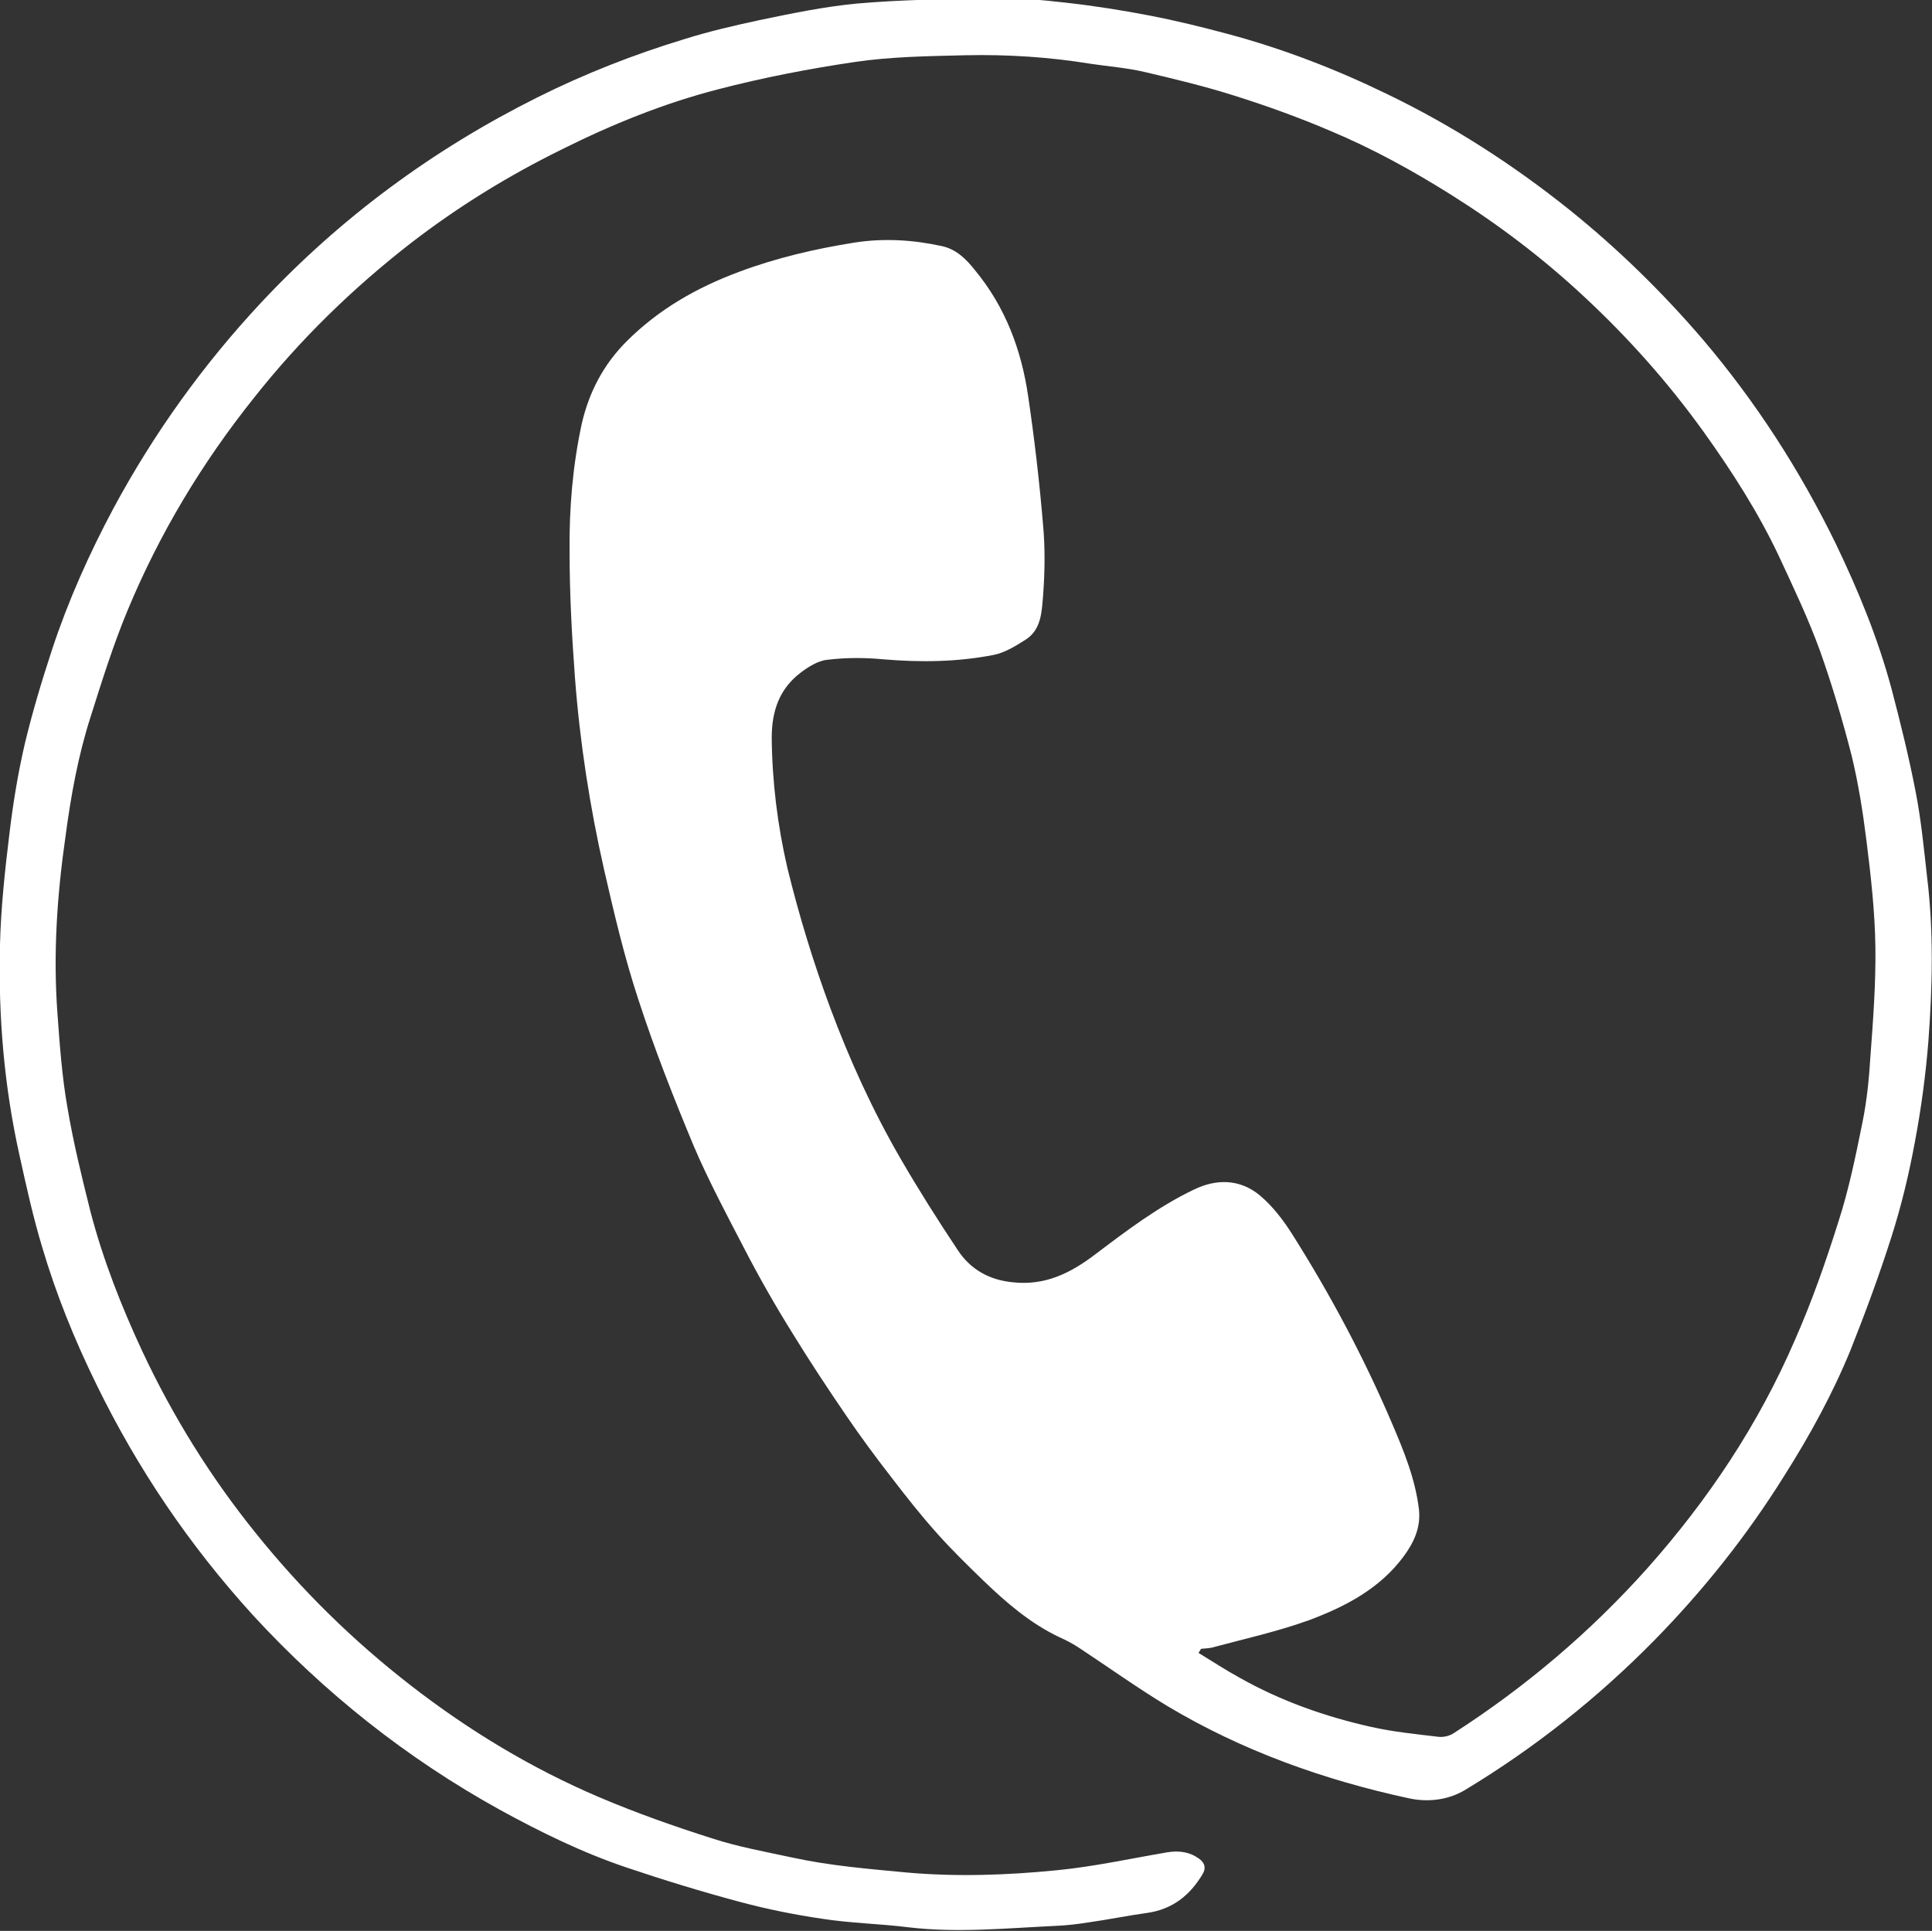
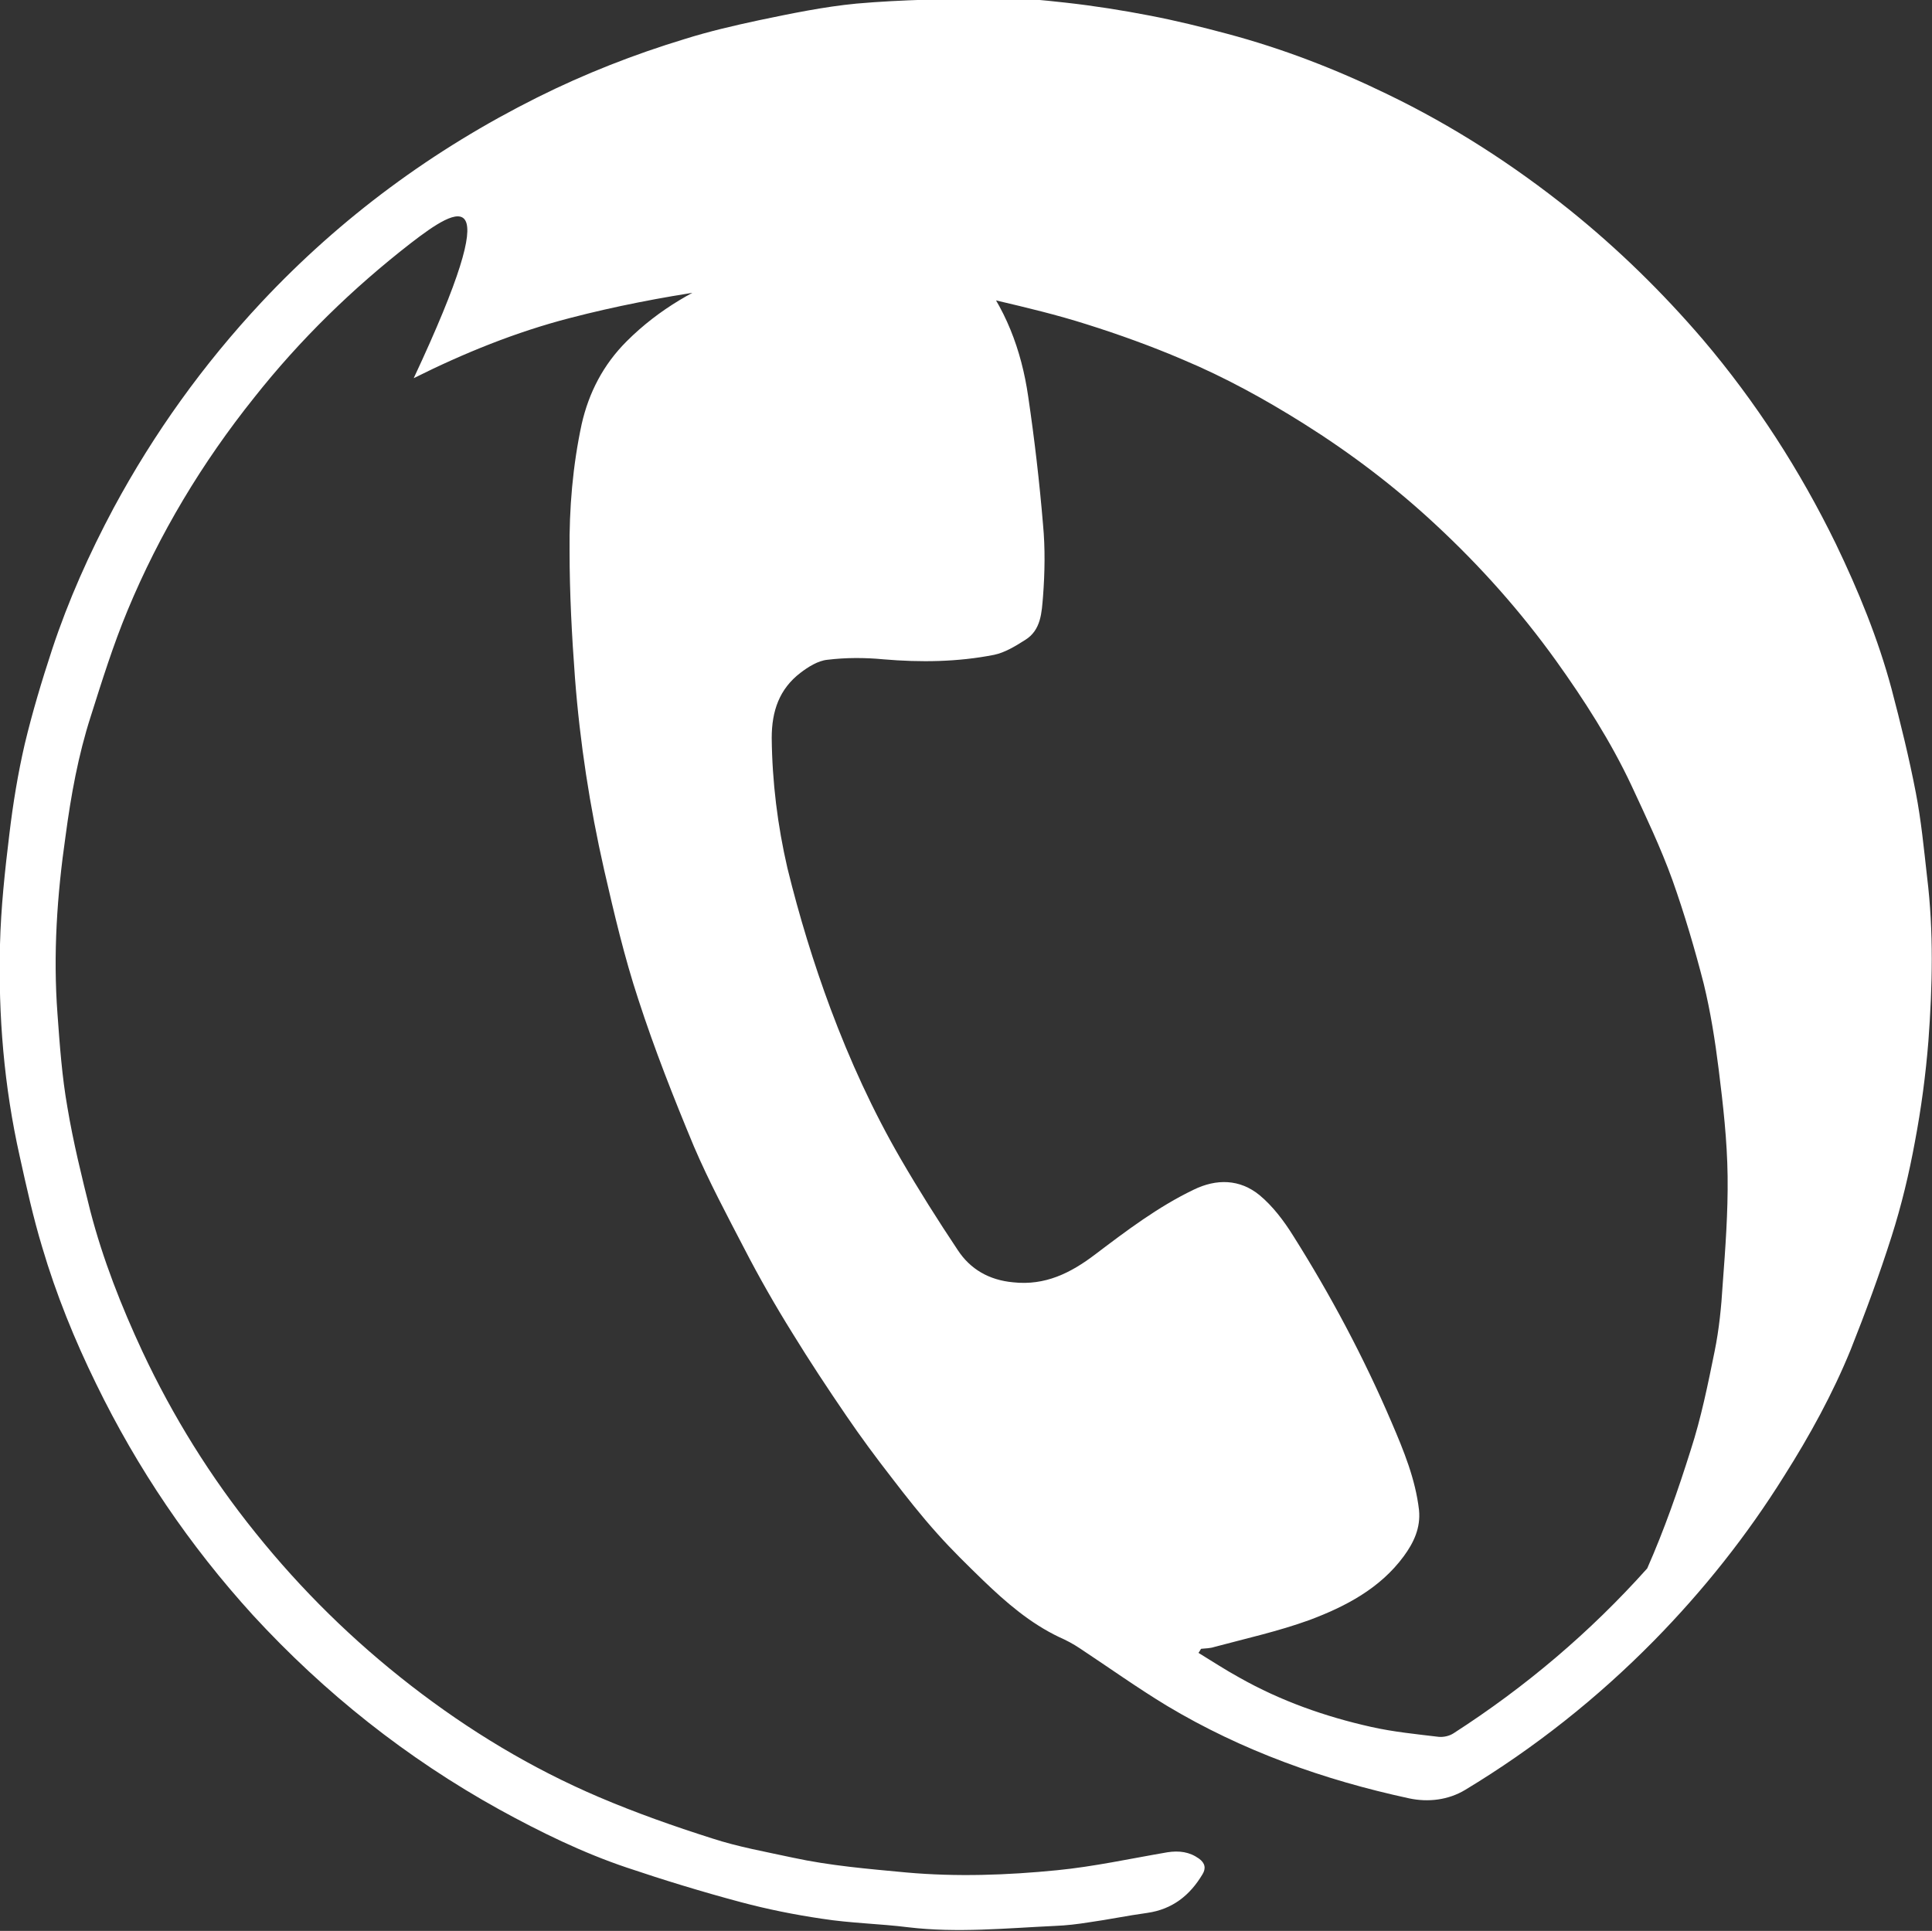
<svg xmlns="http://www.w3.org/2000/svg" id="Слой_1" x="0px" y="0px" viewBox="0 0 430.1 429.9" style="enable-background:new 0 0 430.1 429.9;" xml:space="preserve">
  <rect x="0" y="0" width="430.1" height="429.9" fill="#333333" stroke="none" />
  <style type="text/css"> .st0{fill:#FFFFFF;} </style>
-   <path class="st0" d="M266.8,368c3.1,1.9,6,3.8,9.1,5.5c9.2,5.2,19.1,8.7,29.4,11c4.9,1.1,10,1.6,15,2.2c1.1,0.1,2.4-0.2,3.3-0.8 c16-10.3,30.4-22.5,43.1-36.7c13.6-15.3,24.8-32.1,32.9-50.9c3.8-8.6,6.9-17.5,9.7-26.4c2.3-7.1,3.8-14.5,5.3-21.9 c1-4.9,1.5-9.9,1.8-14.9c0.6-8,1.2-16.1,1.1-24.1c-0.1-8-1-15.9-2-23.9c-0.8-6.4-1.8-12.7-3.3-18.9c-2-7.8-4.3-15.6-7-23.2 c-2.6-7.2-5.9-14.1-9.1-21c-4.6-9.8-10.5-19-16.8-27.8c-7.9-11-16.8-21-26.7-30.2c-9.1-8.5-19-16-29.5-22.6 c-8.6-5.4-17.5-10.3-26.8-14.2c-7-3-14.2-5.6-21.5-7.9c-6.6-2.1-13.3-3.7-20.1-5.3c-3.9-0.9-7.9-1.2-11.9-1.8 c-9.2-1.5-18.5-2.1-27.8-1.9c-8.2,0.2-16.6,0.3-24.7,1.5c-10.2,1.5-20.5,3.5-30.5,6.1c-12,3.1-23.6,7.8-34.8,13.4 C113.2,39.1,102,46,91.5,54.1c-13,10.1-24.7,21.5-34.9,34.4C45,103,35.5,118.8,28.4,135.9c-3.2,7.7-5.7,15.7-8.2,23.6 c-2.8,8.7-4.4,17.6-5.6,26.6c-1.9,13.2-2.8,26.4-1.8,39.7c0.5,6.9,1,13.9,2.2,20.7c1.3,7.8,3.2,15.5,5.1,23.1 c2.8,10.8,6.9,21.2,11.6,31.3c6.8,14.5,15.2,28,25.2,40.4c10.2,12.7,21.7,24,34.6,34c12.9,10,26.8,18.4,41.8,24.8 c8.2,3.5,16.7,6.5,25.2,9.2c5.8,1.9,12,3,18,4.3c8.3,1.8,16.8,2.5,25.3,3.3c11.2,1,22.4,0.6,33.5-0.5c8.2-0.8,16.4-2.6,24.6-4 c2.6-0.4,4.9-0.1,7,1.4c1.4,1,1.6,2.2,0.8,3.5c-2.8,4.7-6.7,7.8-12.3,8.6c-4.4,0.6-8.7,1.5-13,2.1c-2.5,0.4-5,0.7-7.6,0.8 c-10.8,0.5-21.7,1.6-32.6,0.3c-6.4-0.8-12.8-0.9-19.2-1.9c-6.1-0.9-12.1-2.1-18.1-3.7c-8.6-2.3-17.1-4.9-25.4-7.7 c-9.8-3.3-19.2-7.9-28.3-12.9c-20.6-11.4-38.9-25.9-54.9-43.3c-14.1-15.5-25.7-32.6-34.9-51.5c-4.8-9.8-8.9-19.9-12-30.4 c-2-6.6-3.5-13.4-5-20.2c-3.5-15.6-4.8-31.3-4.4-47.2c0.2-8.2,1.1-16.5,2.1-24.7c0.8-6.7,1.9-13.4,3.4-19.9 c1.7-7.1,3.8-14.1,6.1-21.1c3.6-10.9,8.3-21.4,13.7-31.5c9-16.7,20-32,32.9-45.8c17.7-18.9,38.2-34,61.4-45.6 c10.6-5.3,21.6-9.6,32.8-13c5.4-1.7,11-3,16.6-4.2c7.2-1.5,14.4-3,21.7-3.7c10.2-0.9,20.5-1,30.8-1.2c5.3-0.1,10.5,0.4,15.8,1 c6.3,0.7,12.6,1.7,18.8,2.9c5.7,1.1,11.4,2.5,17,4c12.4,3.3,24.3,7.9,35.8,13.5c14.5,7,28,15.7,40.6,25.8 c10.8,8.7,20.6,18.3,29.6,28.8c11.8,13.9,21.6,29.1,29.6,45.5c5,10.4,9.4,21.1,12.4,32.3c2,7.6,3.9,15.3,5.4,23.1 c1.2,6.2,1.8,12.5,2.5,18.7c1.5,12.2,1.2,24.4,0.3,36.6c-0.6,7.5-1.6,15-3,22.4c-1.3,7.1-3,14.2-5.2,21.1 c-2.7,8.5-5.8,16.9-9.1,25.2c-4,9.8-9.1,19.1-14.8,28.1c-8.3,13.3-18,25.5-29,36.7c-12.6,12.8-26.6,23.9-42,33.2 c-3.8,2.3-8.3,2.8-12.5,1.9c-19-4.1-37.2-10.6-53.9-20.6c-6.6-4-12.9-8.5-19.4-12.8c-1.5-1-3-1.8-4.6-2.5 c-6.5-3.1-11.8-7.7-16.9-12.6c-3.5-3.4-7-6.8-10.2-10.4c-3.6-4-6.9-8.2-10.2-12.5c-3.5-4.5-6.9-9.1-10.1-13.8 c-4.1-6-8.2-12.2-12-18.4c-3.8-6.1-7.4-12.4-10.7-18.8c-3.9-7.5-7.9-15-11.2-22.7c-4.5-10.8-8.8-21.7-12.4-32.8 c-3.1-9.4-5.4-19.2-7.6-28.8c-3.2-14.1-5.4-28.4-6.5-42.8c-0.7-9.4-1.2-18.8-1.2-28.2c-0.1-9.5,0.7-19,2.7-28.3 c1.6-7,4.8-13.2,10-18.4c7.2-7.2,15.7-12,25.1-15.5c8.3-3.1,16.9-5.1,25.7-6.5c6.5-1,13-0.6,19.4,0.8c3.2,0.7,5.4,2.9,7.3,5.3 c6.8,8.2,10.4,17.8,11.9,28.2c1.4,9.5,2.5,18.9,3.3,28.5c0.5,5.3,0.4,10.7,0,16c-0.3,3.5-0.4,7.5-4,9.7c-2.2,1.4-4.5,2.8-6.9,3.3 c-8.1,1.6-16.4,1.7-24.6,1c-4.2-0.4-8.4-0.4-12.5,0.1c-2.1,0.2-4.3,1.6-6,2.9c-4.7,3.6-6.4,8.5-6.4,14.5c0.1,9.8,1.3,19.5,3.5,29 c2.6,10.6,5.8,21.1,9.6,31.3c4.3,11.5,9.4,22.7,15.6,33.4c4,6.9,8.3,13.7,12.7,20.3c2.8,4.3,7,6.7,12.3,7.2 c7.2,0.8,12.9-2.1,18.3-6.2c7-5.3,14-10.6,21.9-14.4c5.1-2.5,10.3-2.4,14.7,1.2c2.9,2.4,5.4,5.7,7.4,8.9c8.4,13.3,15.8,27.2,22,41.7 c2.7,6.3,5.3,12.6,6.1,19.5c0.4,4-1.2,7.3-3.4,10.3c-5.3,7.2-13,11.2-21,14.2c-6.9,2.5-14.1,4.1-21.2,6c-0.9,0.3-1.9,0.3-2.9,0.4 C267.2,367.3,267.2,367.5,266.8,368z" />
+   <path class="st0" d="M266.8,368c3.1,1.9,6,3.8,9.1,5.5c9.2,5.2,19.1,8.7,29.4,11c4.9,1.1,10,1.6,15,2.2c1.1,0.1,2.4-0.2,3.3-0.8 c16-10.3,30.4-22.5,43.1-36.7c3.8-8.6,6.9-17.5,9.7-26.4c2.3-7.1,3.8-14.5,5.3-21.9 c1-4.9,1.5-9.9,1.8-14.9c0.6-8,1.2-16.1,1.1-24.1c-0.1-8-1-15.9-2-23.9c-0.8-6.4-1.8-12.7-3.3-18.9c-2-7.8-4.3-15.6-7-23.2 c-2.6-7.2-5.9-14.1-9.1-21c-4.6-9.8-10.5-19-16.8-27.8c-7.9-11-16.8-21-26.7-30.2c-9.1-8.5-19-16-29.5-22.6 c-8.6-5.4-17.5-10.3-26.8-14.2c-7-3-14.2-5.6-21.5-7.9c-6.6-2.1-13.3-3.7-20.1-5.3c-3.9-0.9-7.9-1.2-11.9-1.8 c-9.2-1.5-18.5-2.1-27.8-1.9c-8.2,0.2-16.6,0.3-24.7,1.5c-10.2,1.5-20.5,3.5-30.5,6.1c-12,3.1-23.6,7.8-34.8,13.4 C113.2,39.1,102,46,91.5,54.1c-13,10.1-24.7,21.5-34.9,34.4C45,103,35.5,118.8,28.4,135.9c-3.2,7.7-5.7,15.7-8.2,23.6 c-2.8,8.7-4.4,17.6-5.6,26.6c-1.9,13.2-2.8,26.4-1.8,39.7c0.5,6.9,1,13.9,2.2,20.7c1.3,7.8,3.2,15.5,5.1,23.1 c2.8,10.8,6.9,21.2,11.6,31.3c6.8,14.5,15.2,28,25.2,40.4c10.2,12.7,21.7,24,34.6,34c12.9,10,26.8,18.4,41.8,24.8 c8.2,3.5,16.7,6.5,25.2,9.2c5.8,1.9,12,3,18,4.3c8.3,1.8,16.8,2.5,25.3,3.3c11.2,1,22.4,0.6,33.5-0.5c8.2-0.8,16.4-2.6,24.6-4 c2.6-0.4,4.9-0.1,7,1.4c1.4,1,1.6,2.2,0.8,3.5c-2.8,4.7-6.7,7.8-12.3,8.6c-4.4,0.6-8.7,1.5-13,2.1c-2.5,0.4-5,0.7-7.6,0.8 c-10.8,0.5-21.7,1.6-32.6,0.3c-6.4-0.8-12.8-0.9-19.2-1.9c-6.1-0.9-12.1-2.1-18.1-3.7c-8.6-2.3-17.1-4.9-25.4-7.7 c-9.8-3.3-19.2-7.9-28.3-12.9c-20.6-11.4-38.9-25.9-54.9-43.3c-14.1-15.5-25.7-32.6-34.9-51.5c-4.8-9.8-8.9-19.9-12-30.4 c-2-6.6-3.5-13.4-5-20.2c-3.5-15.6-4.8-31.3-4.4-47.2c0.2-8.2,1.1-16.5,2.1-24.7c0.8-6.7,1.9-13.4,3.4-19.9 c1.7-7.1,3.8-14.1,6.1-21.1c3.6-10.9,8.3-21.4,13.7-31.5c9-16.7,20-32,32.9-45.8c17.7-18.9,38.2-34,61.4-45.6 c10.6-5.3,21.6-9.6,32.8-13c5.4-1.7,11-3,16.6-4.2c7.2-1.5,14.4-3,21.7-3.7c10.2-0.9,20.5-1,30.8-1.2c5.3-0.1,10.5,0.4,15.8,1 c6.3,0.7,12.6,1.7,18.8,2.9c5.7,1.1,11.4,2.5,17,4c12.4,3.3,24.3,7.9,35.8,13.5c14.5,7,28,15.7,40.6,25.8 c10.8,8.7,20.6,18.3,29.6,28.8c11.8,13.9,21.6,29.1,29.6,45.5c5,10.4,9.4,21.1,12.4,32.3c2,7.6,3.9,15.3,5.4,23.1 c1.2,6.2,1.8,12.5,2.5,18.7c1.5,12.2,1.2,24.4,0.3,36.6c-0.6,7.5-1.6,15-3,22.4c-1.3,7.1-3,14.2-5.2,21.1 c-2.7,8.5-5.8,16.9-9.1,25.2c-4,9.8-9.1,19.1-14.8,28.1c-8.3,13.3-18,25.5-29,36.7c-12.6,12.8-26.6,23.9-42,33.2 c-3.8,2.3-8.3,2.8-12.5,1.9c-19-4.1-37.2-10.6-53.9-20.6c-6.6-4-12.9-8.5-19.4-12.8c-1.5-1-3-1.8-4.6-2.5 c-6.5-3.1-11.8-7.7-16.9-12.6c-3.5-3.4-7-6.8-10.2-10.4c-3.6-4-6.9-8.2-10.2-12.5c-3.5-4.5-6.9-9.1-10.1-13.8 c-4.1-6-8.2-12.2-12-18.4c-3.8-6.1-7.4-12.4-10.7-18.8c-3.9-7.5-7.9-15-11.2-22.7c-4.5-10.8-8.8-21.7-12.4-32.8 c-3.1-9.4-5.4-19.2-7.6-28.8c-3.2-14.1-5.4-28.4-6.5-42.8c-0.7-9.4-1.2-18.8-1.2-28.2c-0.1-9.5,0.7-19,2.7-28.3 c1.6-7,4.8-13.2,10-18.4c7.2-7.2,15.7-12,25.1-15.5c8.3-3.1,16.9-5.1,25.7-6.5c6.5-1,13-0.6,19.4,0.8c3.2,0.7,5.4,2.9,7.3,5.3 c6.8,8.2,10.4,17.8,11.9,28.2c1.4,9.5,2.5,18.9,3.3,28.5c0.5,5.3,0.4,10.7,0,16c-0.3,3.5-0.4,7.5-4,9.7c-2.2,1.4-4.5,2.8-6.9,3.3 c-8.1,1.6-16.4,1.7-24.6,1c-4.2-0.4-8.4-0.4-12.5,0.1c-2.1,0.2-4.3,1.6-6,2.9c-4.7,3.6-6.4,8.5-6.4,14.5c0.1,9.8,1.3,19.5,3.5,29 c2.6,10.6,5.8,21.1,9.6,31.3c4.3,11.5,9.4,22.7,15.6,33.4c4,6.9,8.3,13.7,12.7,20.3c2.8,4.3,7,6.7,12.3,7.2 c7.2,0.8,12.9-2.1,18.3-6.2c7-5.3,14-10.6,21.9-14.4c5.1-2.5,10.3-2.4,14.7,1.2c2.9,2.4,5.4,5.7,7.4,8.9c8.4,13.3,15.8,27.2,22,41.7 c2.7,6.3,5.3,12.6,6.1,19.5c0.4,4-1.2,7.3-3.4,10.3c-5.3,7.2-13,11.2-21,14.2c-6.9,2.5-14.1,4.1-21.2,6c-0.9,0.3-1.9,0.3-2.9,0.4 C267.2,367.3,267.2,367.5,266.8,368z" />
</svg>